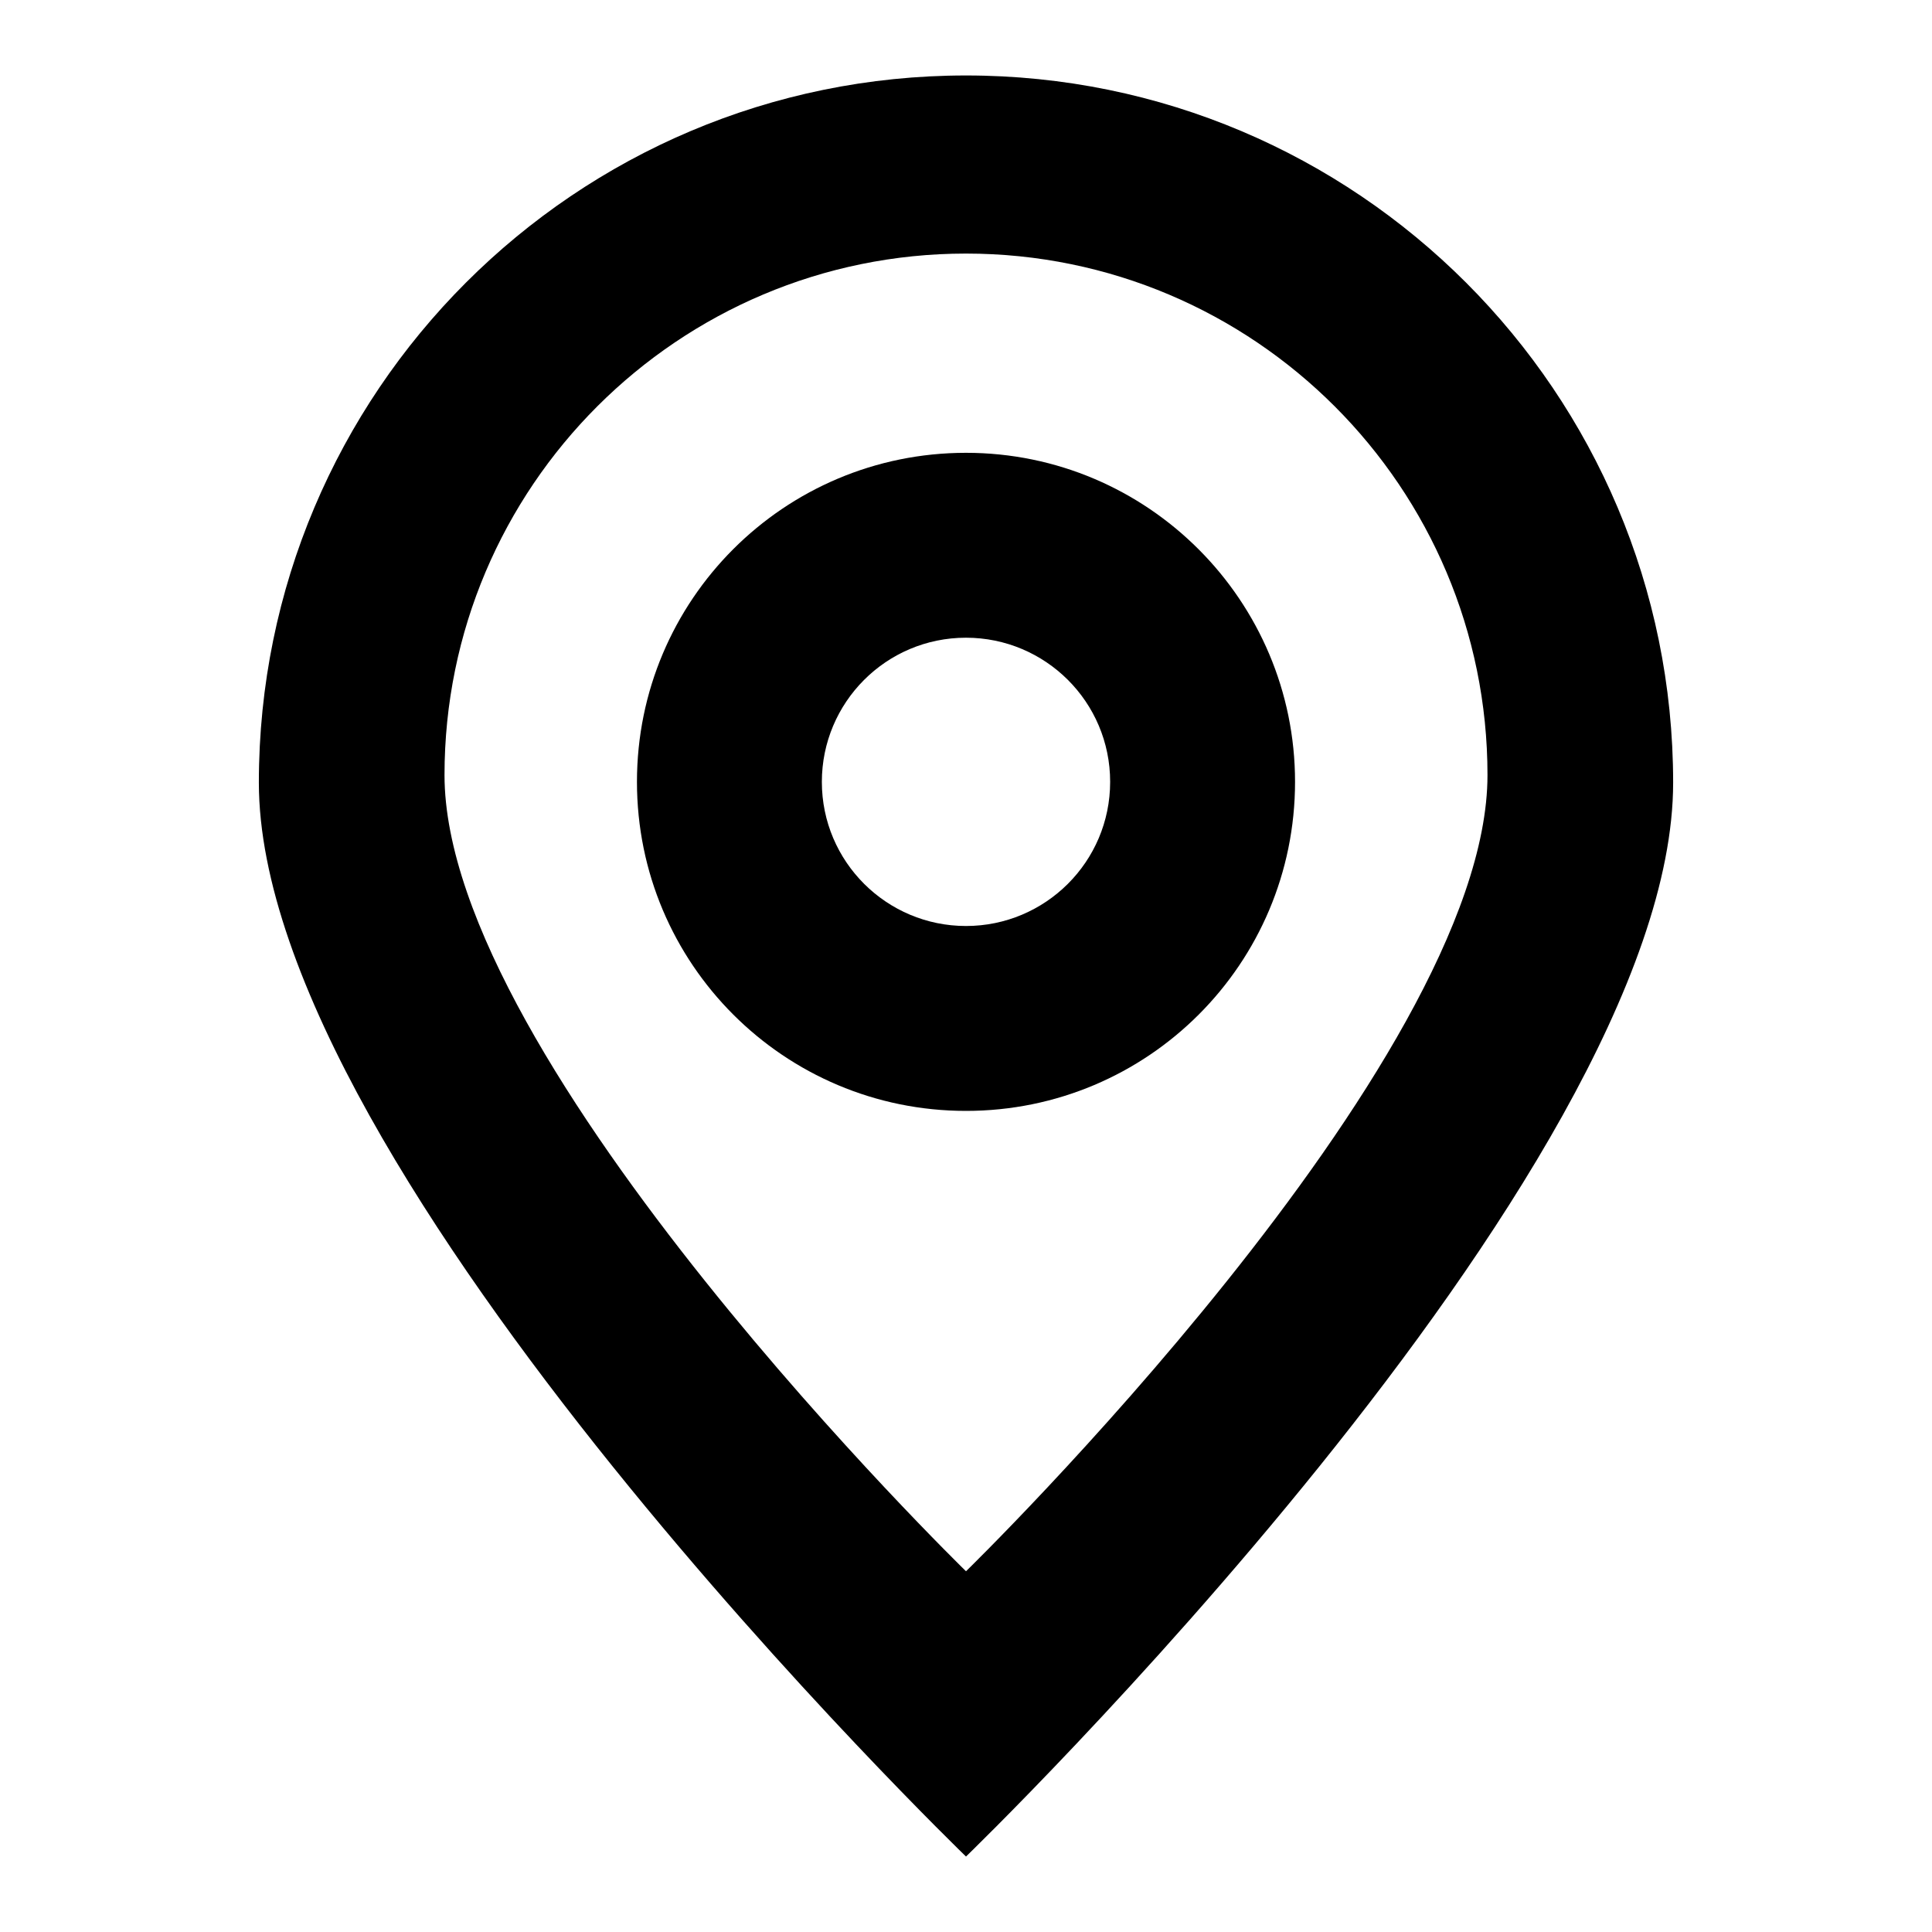
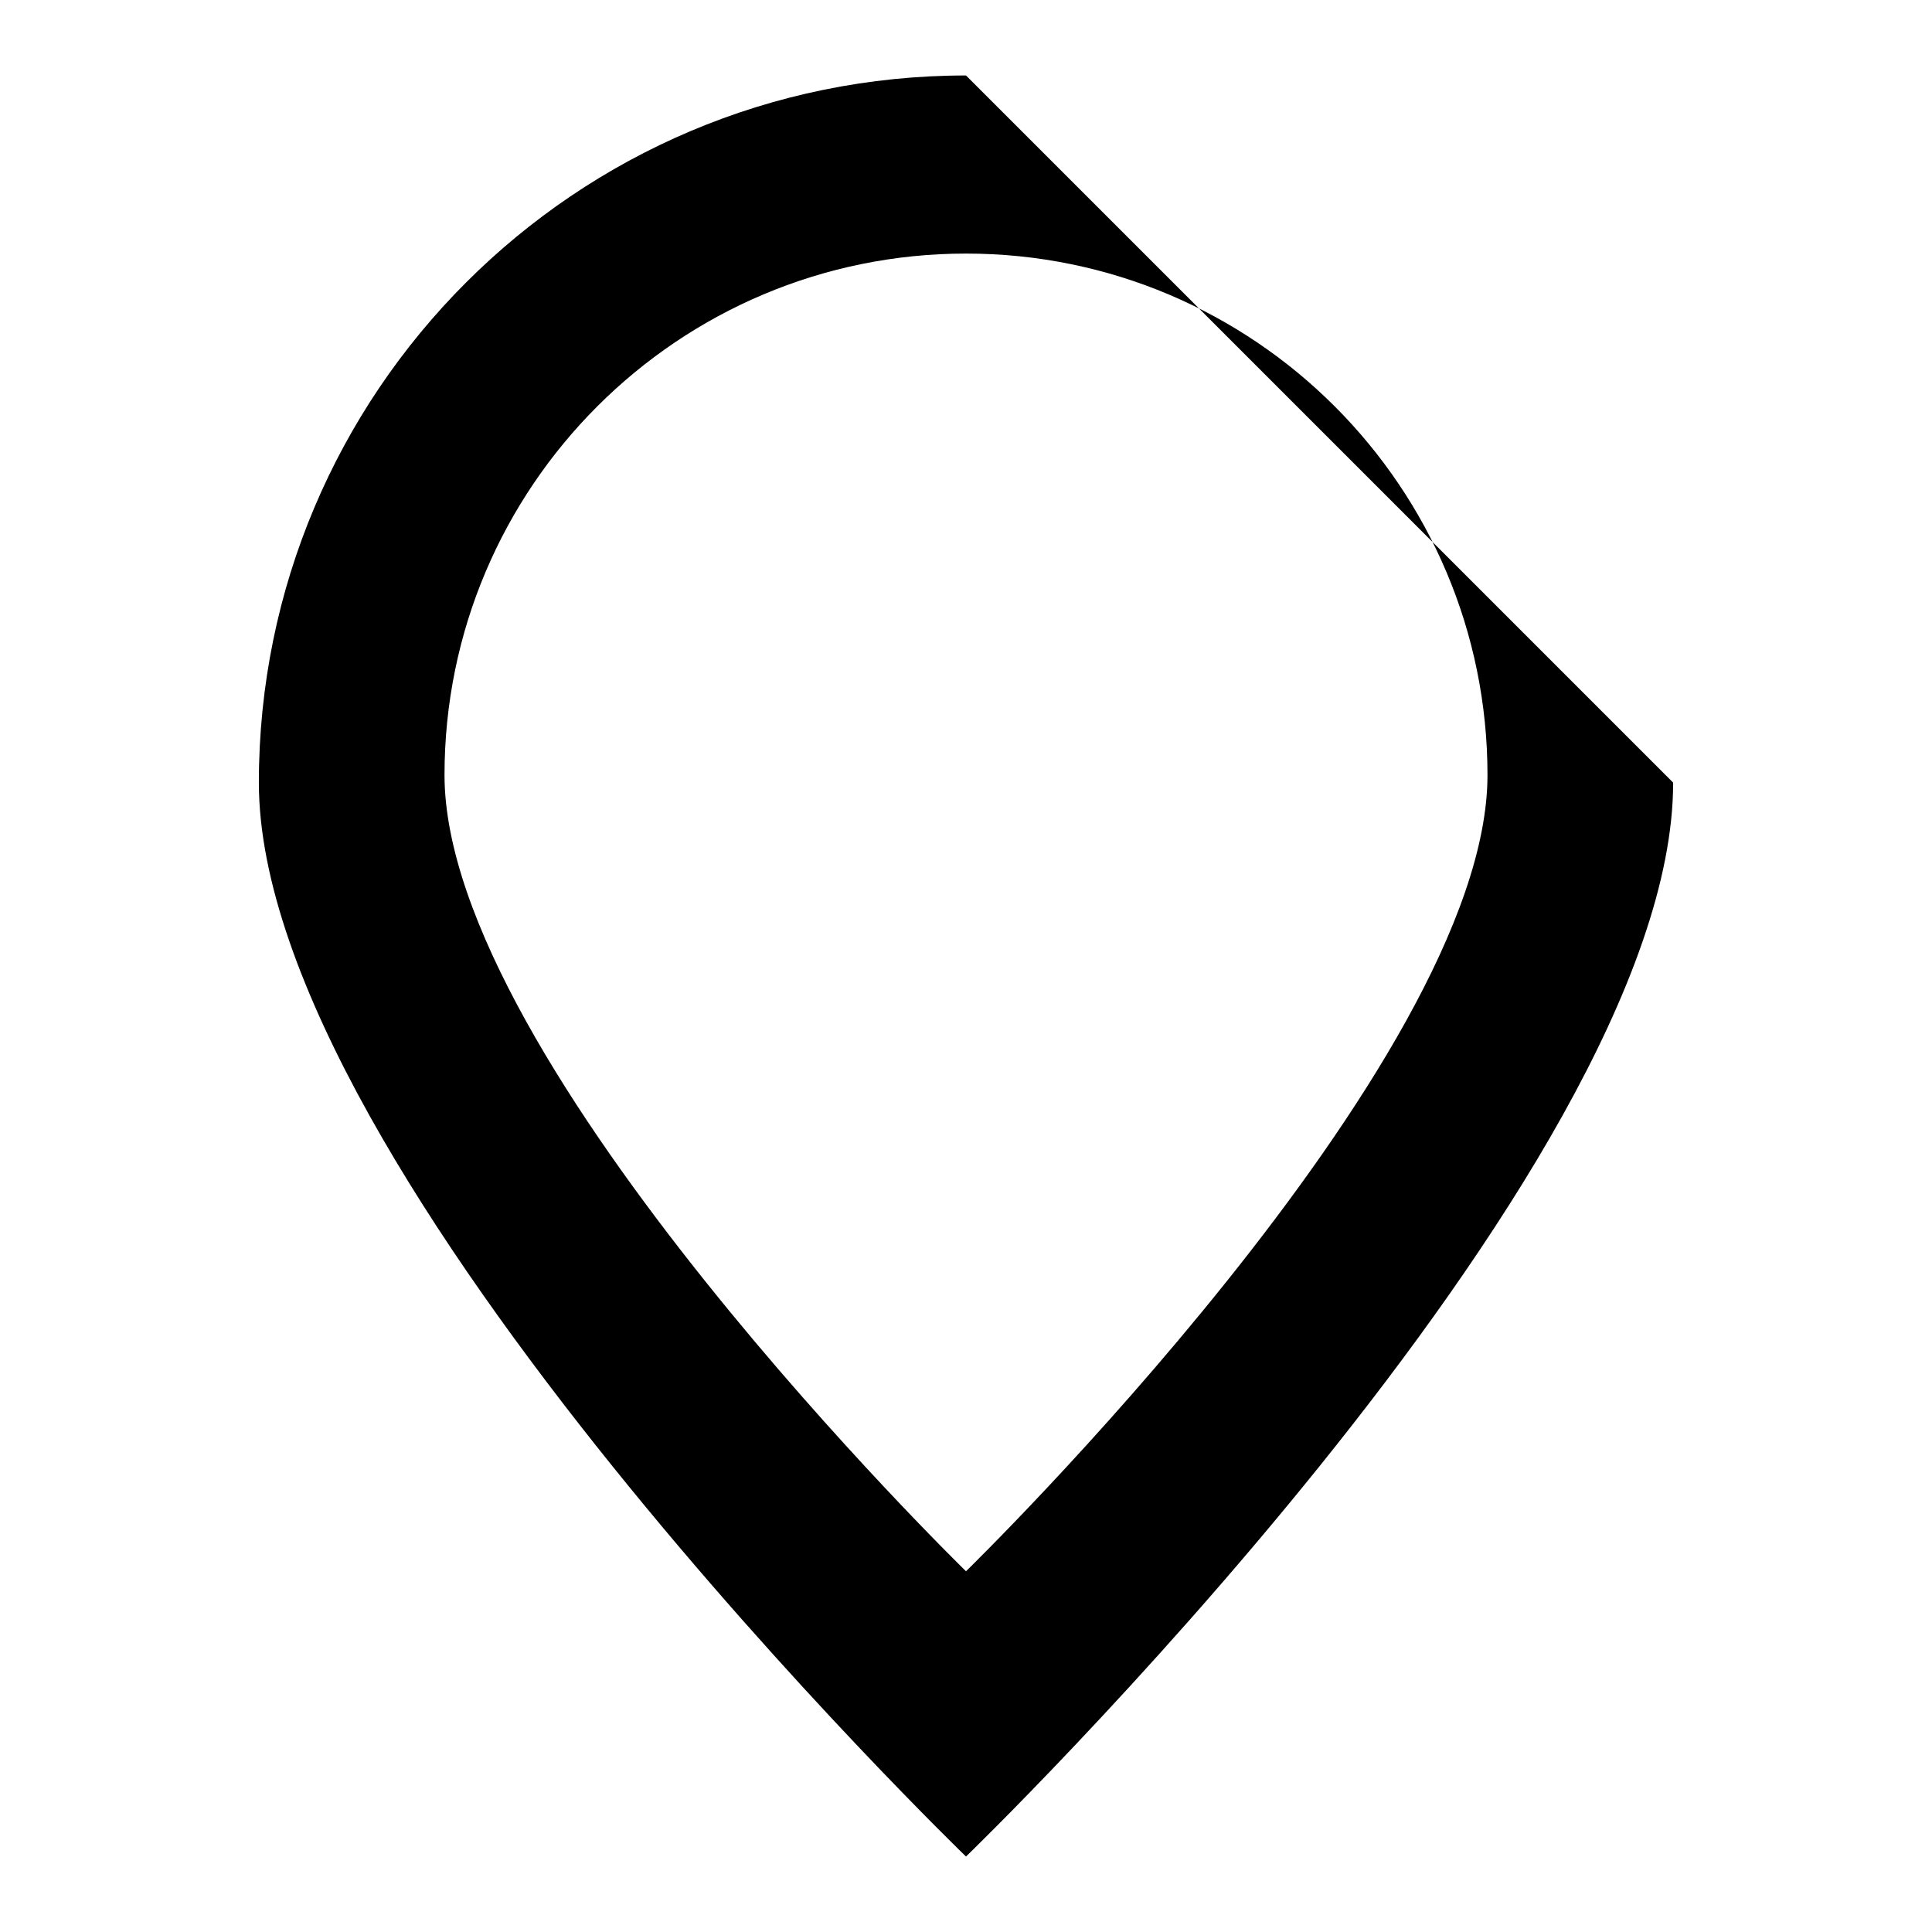
<svg xmlns="http://www.w3.org/2000/svg" version="1.1" x="0px" y="0px" viewBox="0 0 256 256" enable-background="new 0 0 256 256" xml:space="preserve">
  <g>
-     <path fill="#000000" d="M128,60c-24.1,0-43.6,19.5-43.6,43.6c0,24.1,19.5,43.6,43.6,43.6c24.1,0,43.6-19.5,43.6-43.6 C171.6,79.6,152.1,60,128,60z M128,122.7c-10.5,0-19.1-8.5-19.1-19.1c0-10.5,8.5-19.1,19.1-19.1c10.5,0,19.1,8.5,19.1,19.1l0,0 C147.1,114.2,138.5,122.7,128,122.7z" />
-     <path fill="#000000" d="M128,10c-51.8,0-93.7,42-93.7,93.7C34.3,155.5,128,246,128,246s93.7-90.5,93.7-142.3 C221.7,52,179.8,10,128,10z M58.9,102.7c0-38.2,31-69.1,69.1-69.1c38.2,0,69.1,31,69.1,69.1c0,38.2-69.1,105.5-69.1,105.5 S58.9,140.9,58.9,102.7z" />
+     <path fill="#000000" d="M128,10c-51.8,0-93.7,42-93.7,93.7C34.3,155.5,128,246,128,246s93.7-90.5,93.7-142.3 z M58.9,102.7c0-38.2,31-69.1,69.1-69.1c38.2,0,69.1,31,69.1,69.1c0,38.2-69.1,105.5-69.1,105.5 S58.9,140.9,58.9,102.7z" />
  </g>
</svg>